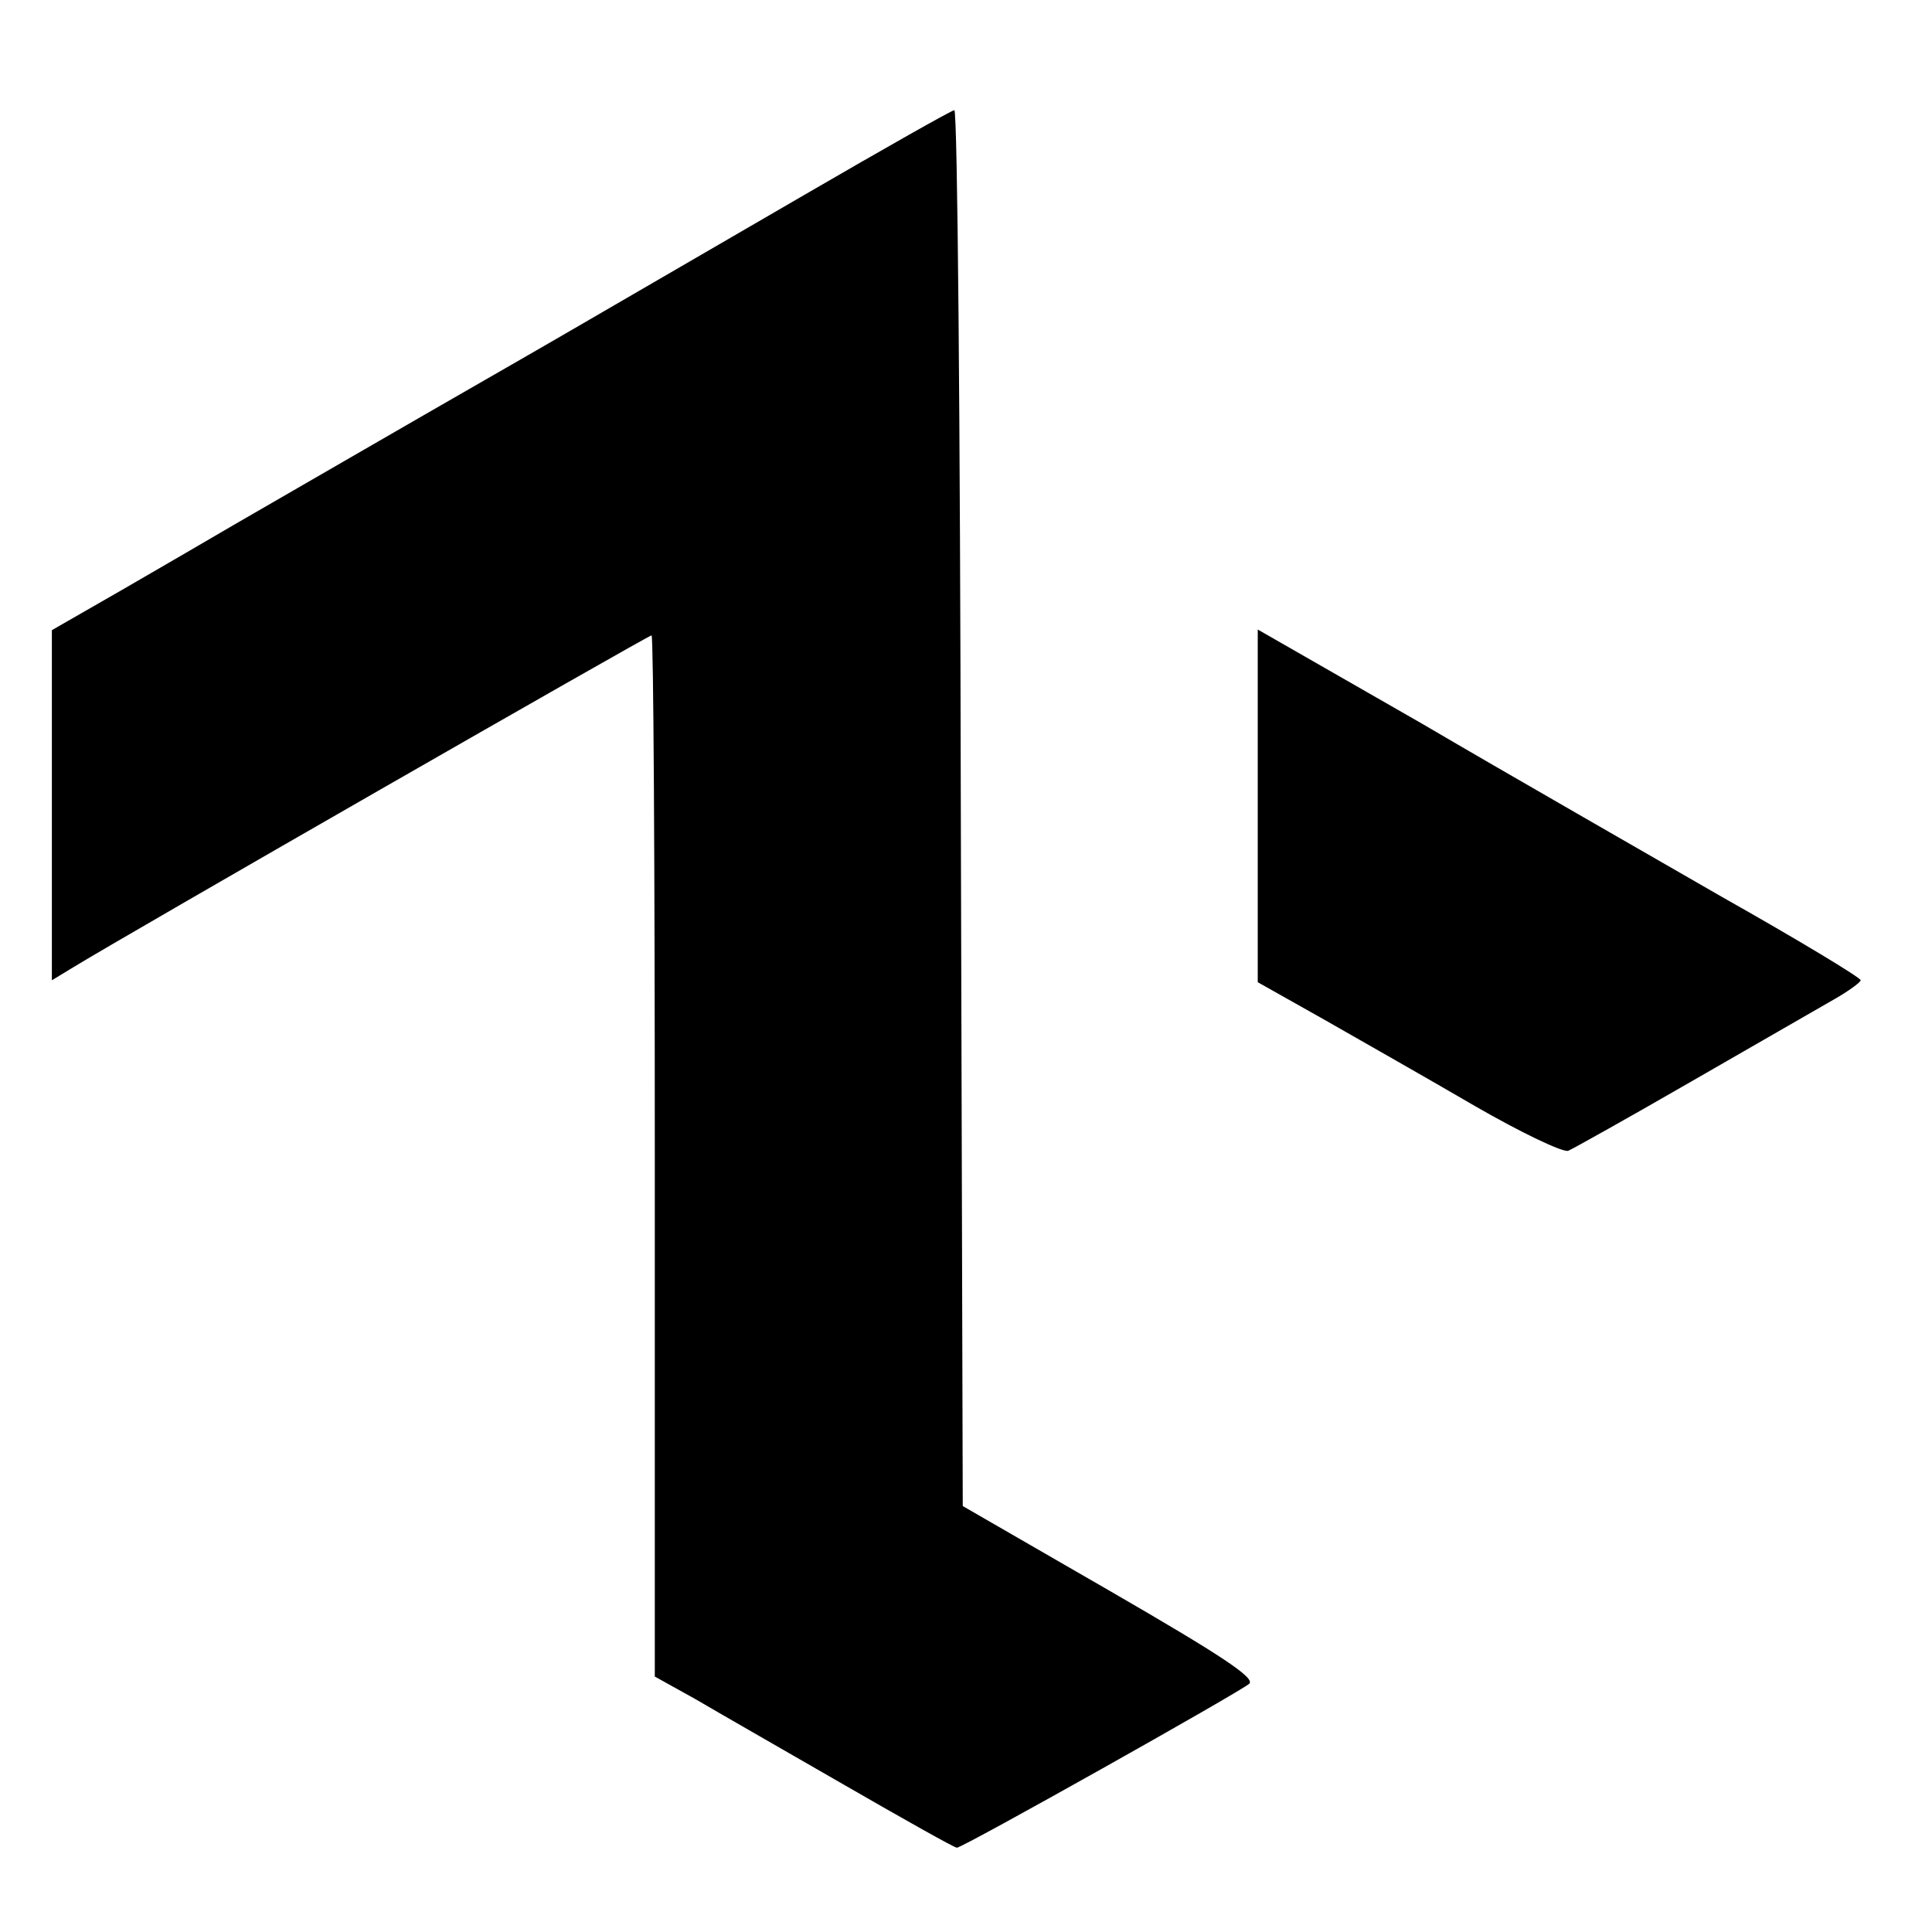
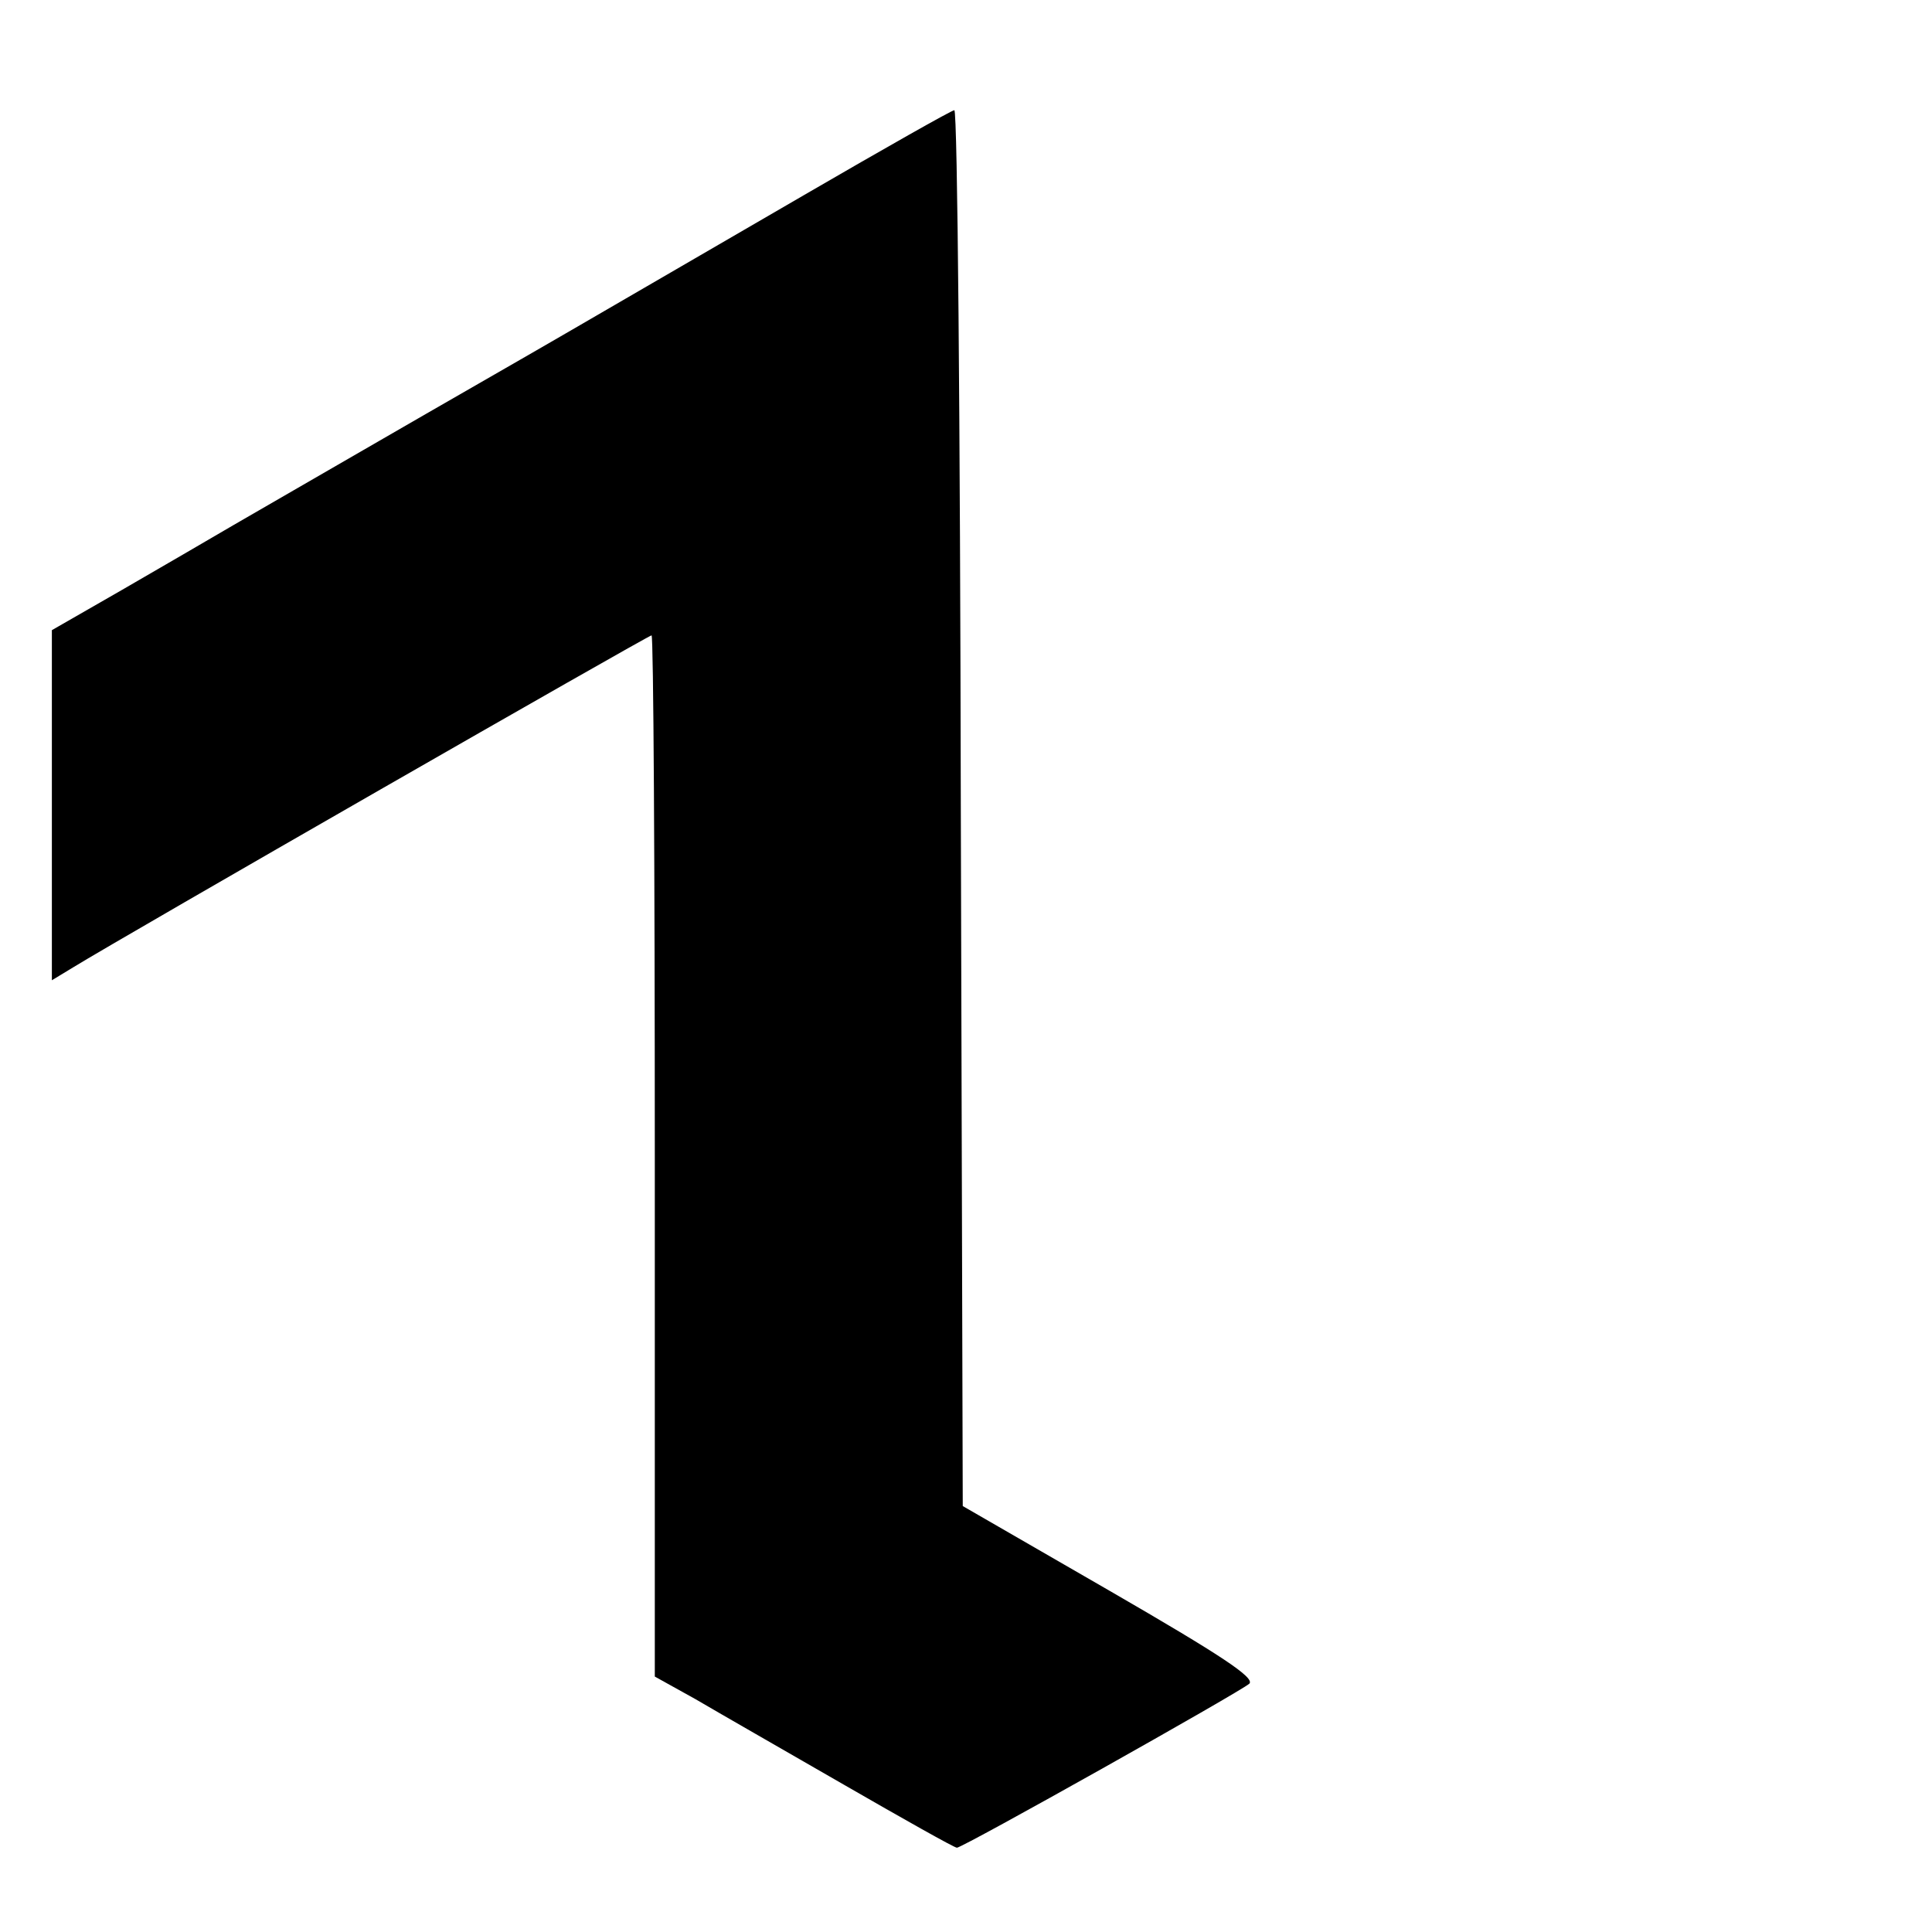
<svg xmlns="http://www.w3.org/2000/svg" version="1.0" width="298pt" height="298pt" viewBox="0 0 298 298" preserveAspectRatio="xMidYMid meet">
  <g transform="translate(0,298) scale(0.1,-0.1)" fill="#000000" stroke="none">
    <path d="M1240 2679 c-124 -72 -286 -166 -360 -209 -74 -43 -207 -119 -295 -170 -88 -51 -189 -109 -225 -130 -36 -21 -113 -66 -172 -100 l-108 -62 0 -270 0 -270 33 20 c78 48 887 512 892 512 3 0 5 -361 5 -803 l0 -803 63 -35 c34 -20 137 -79 229 -132 92 -53 170 -97 174 -97 9 0 438 241 451 253 9 9 -42 43 -215 143 l-227 131 -3 1076 c-1 593 -5 1077 -10 1077 -4 0 -108 -59 -232 -131z" />
-     <path d="M1940 1737 l0 -272 103 -58 c56 -32 160 -91 232 -133 71 -41 136 -72 144 -69 7 3 93 51 190 107 97 56 195 112 219 126 23 13 42 27 42 30 0 4 -96 62 -213 128 -116 67 -326 187 -464 268 l-253 145 0 -272z" />
  </g>
</svg>